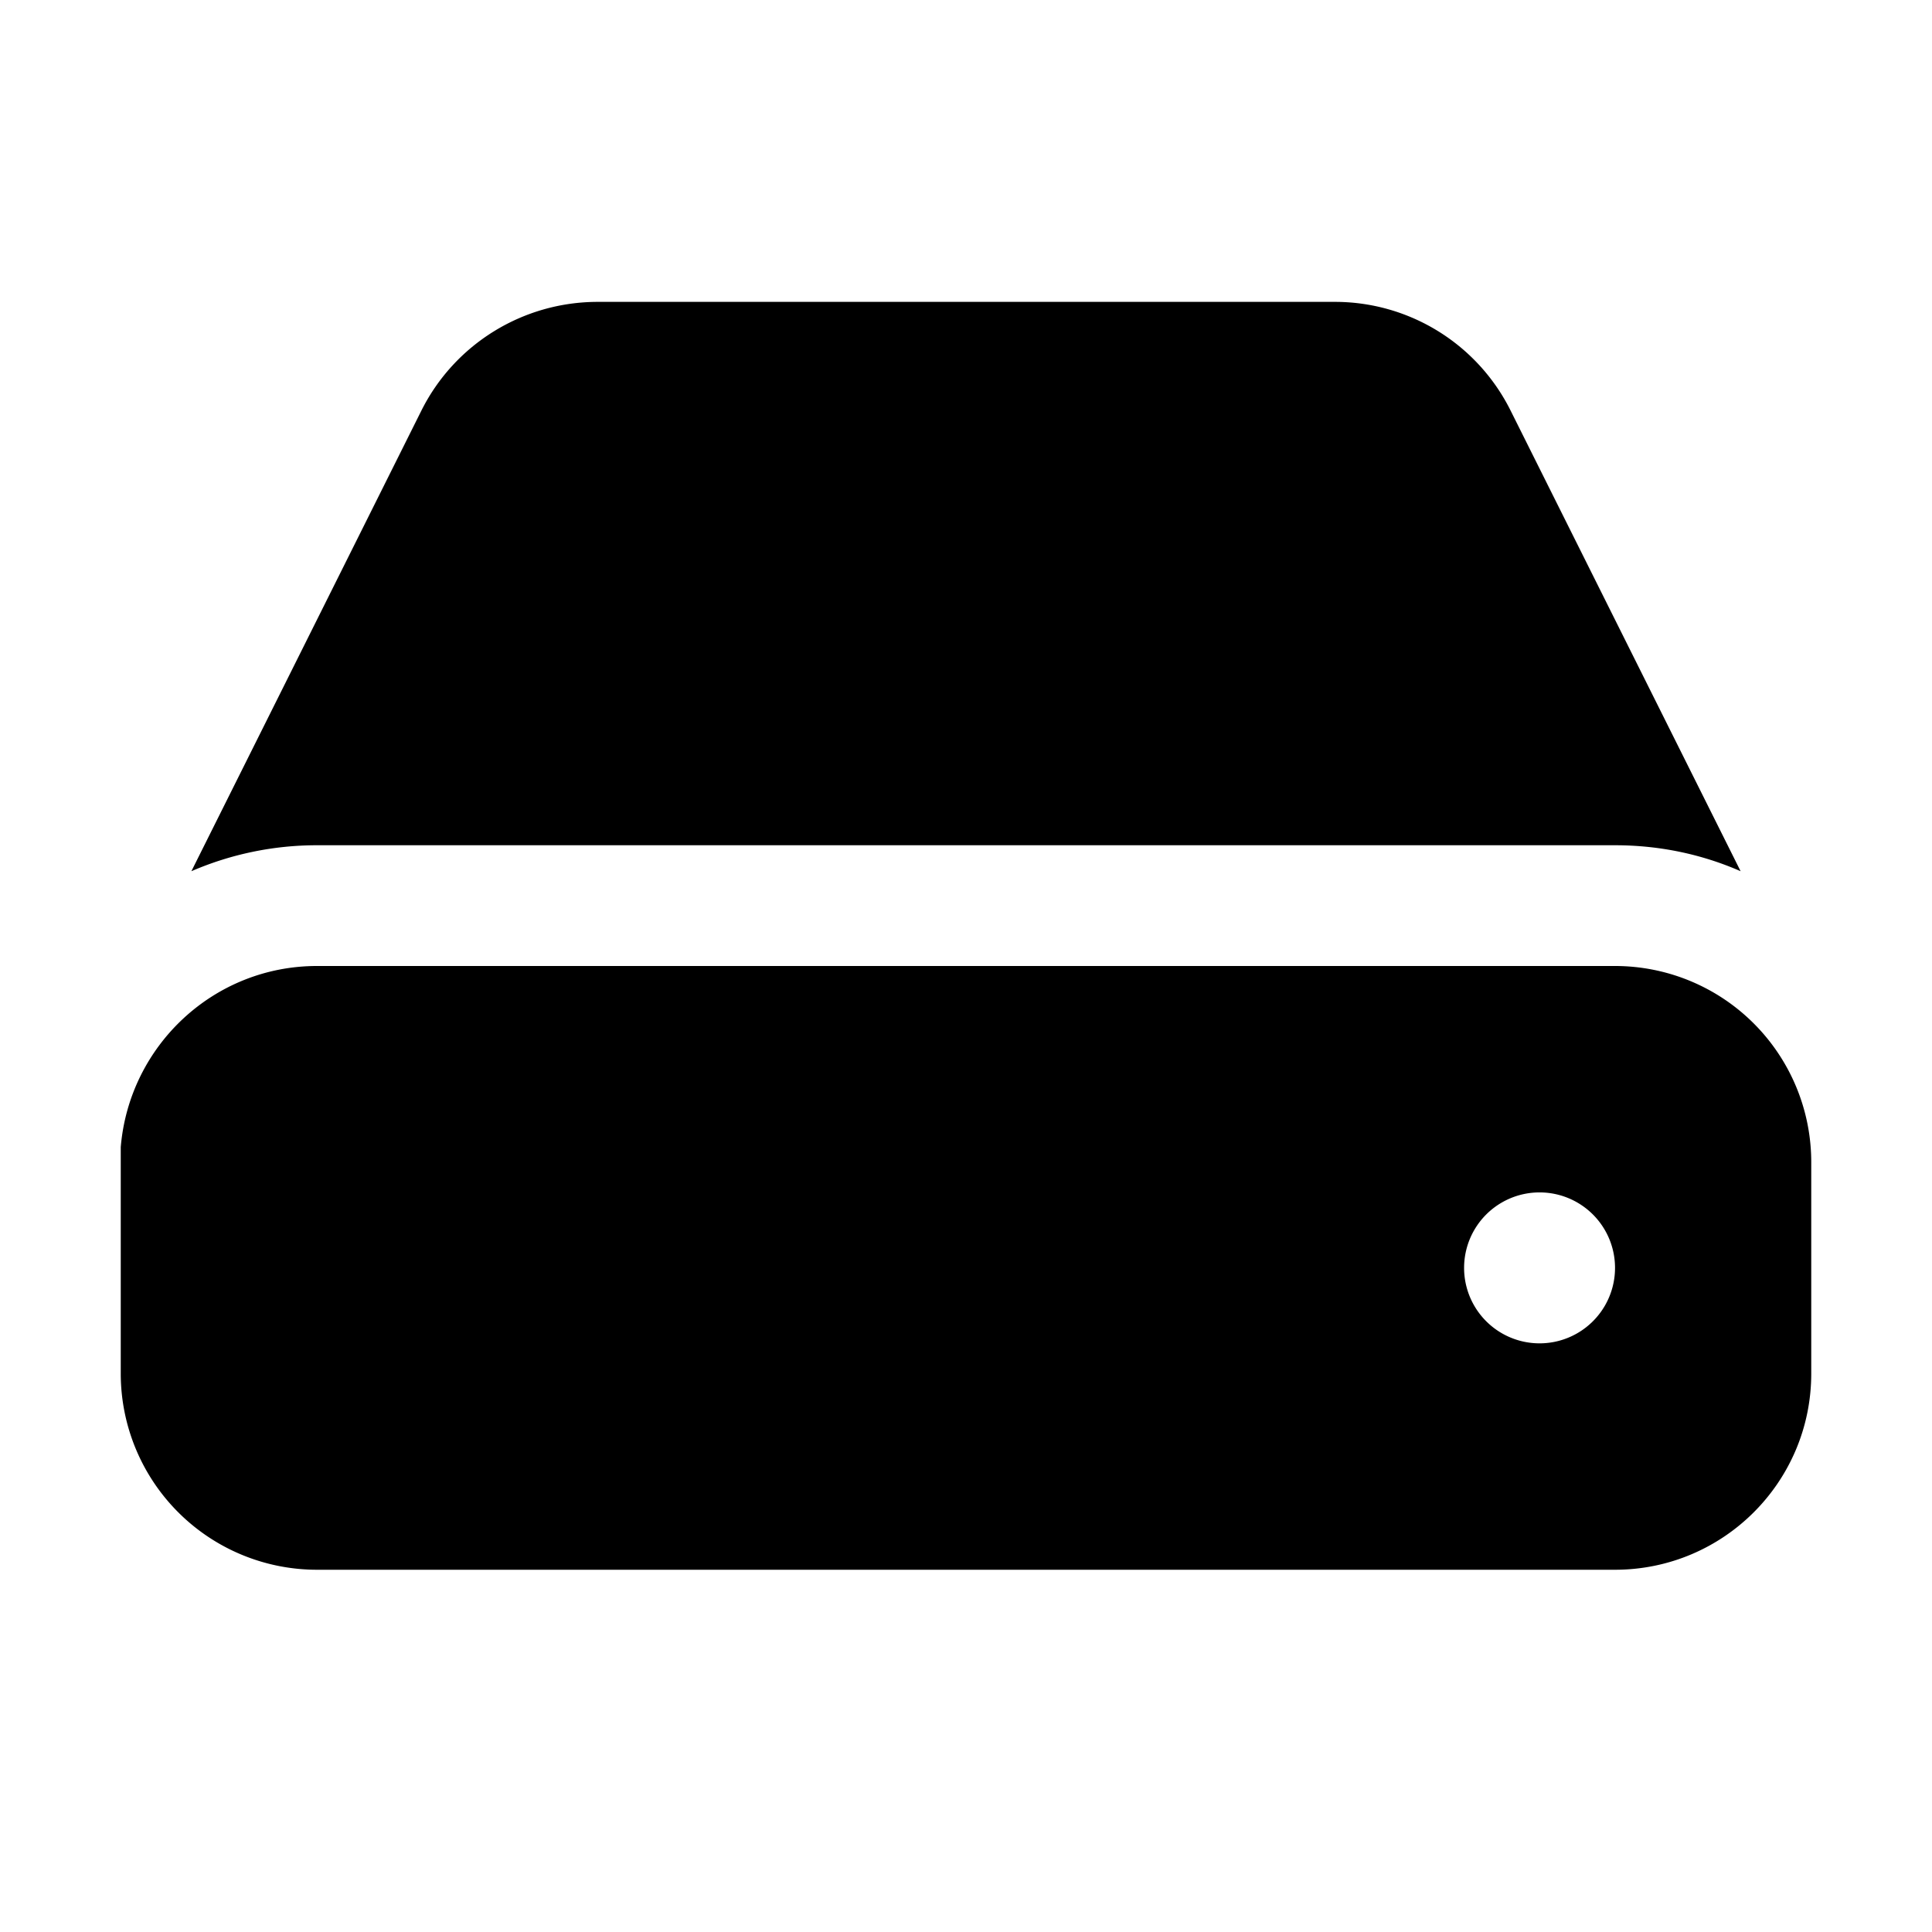
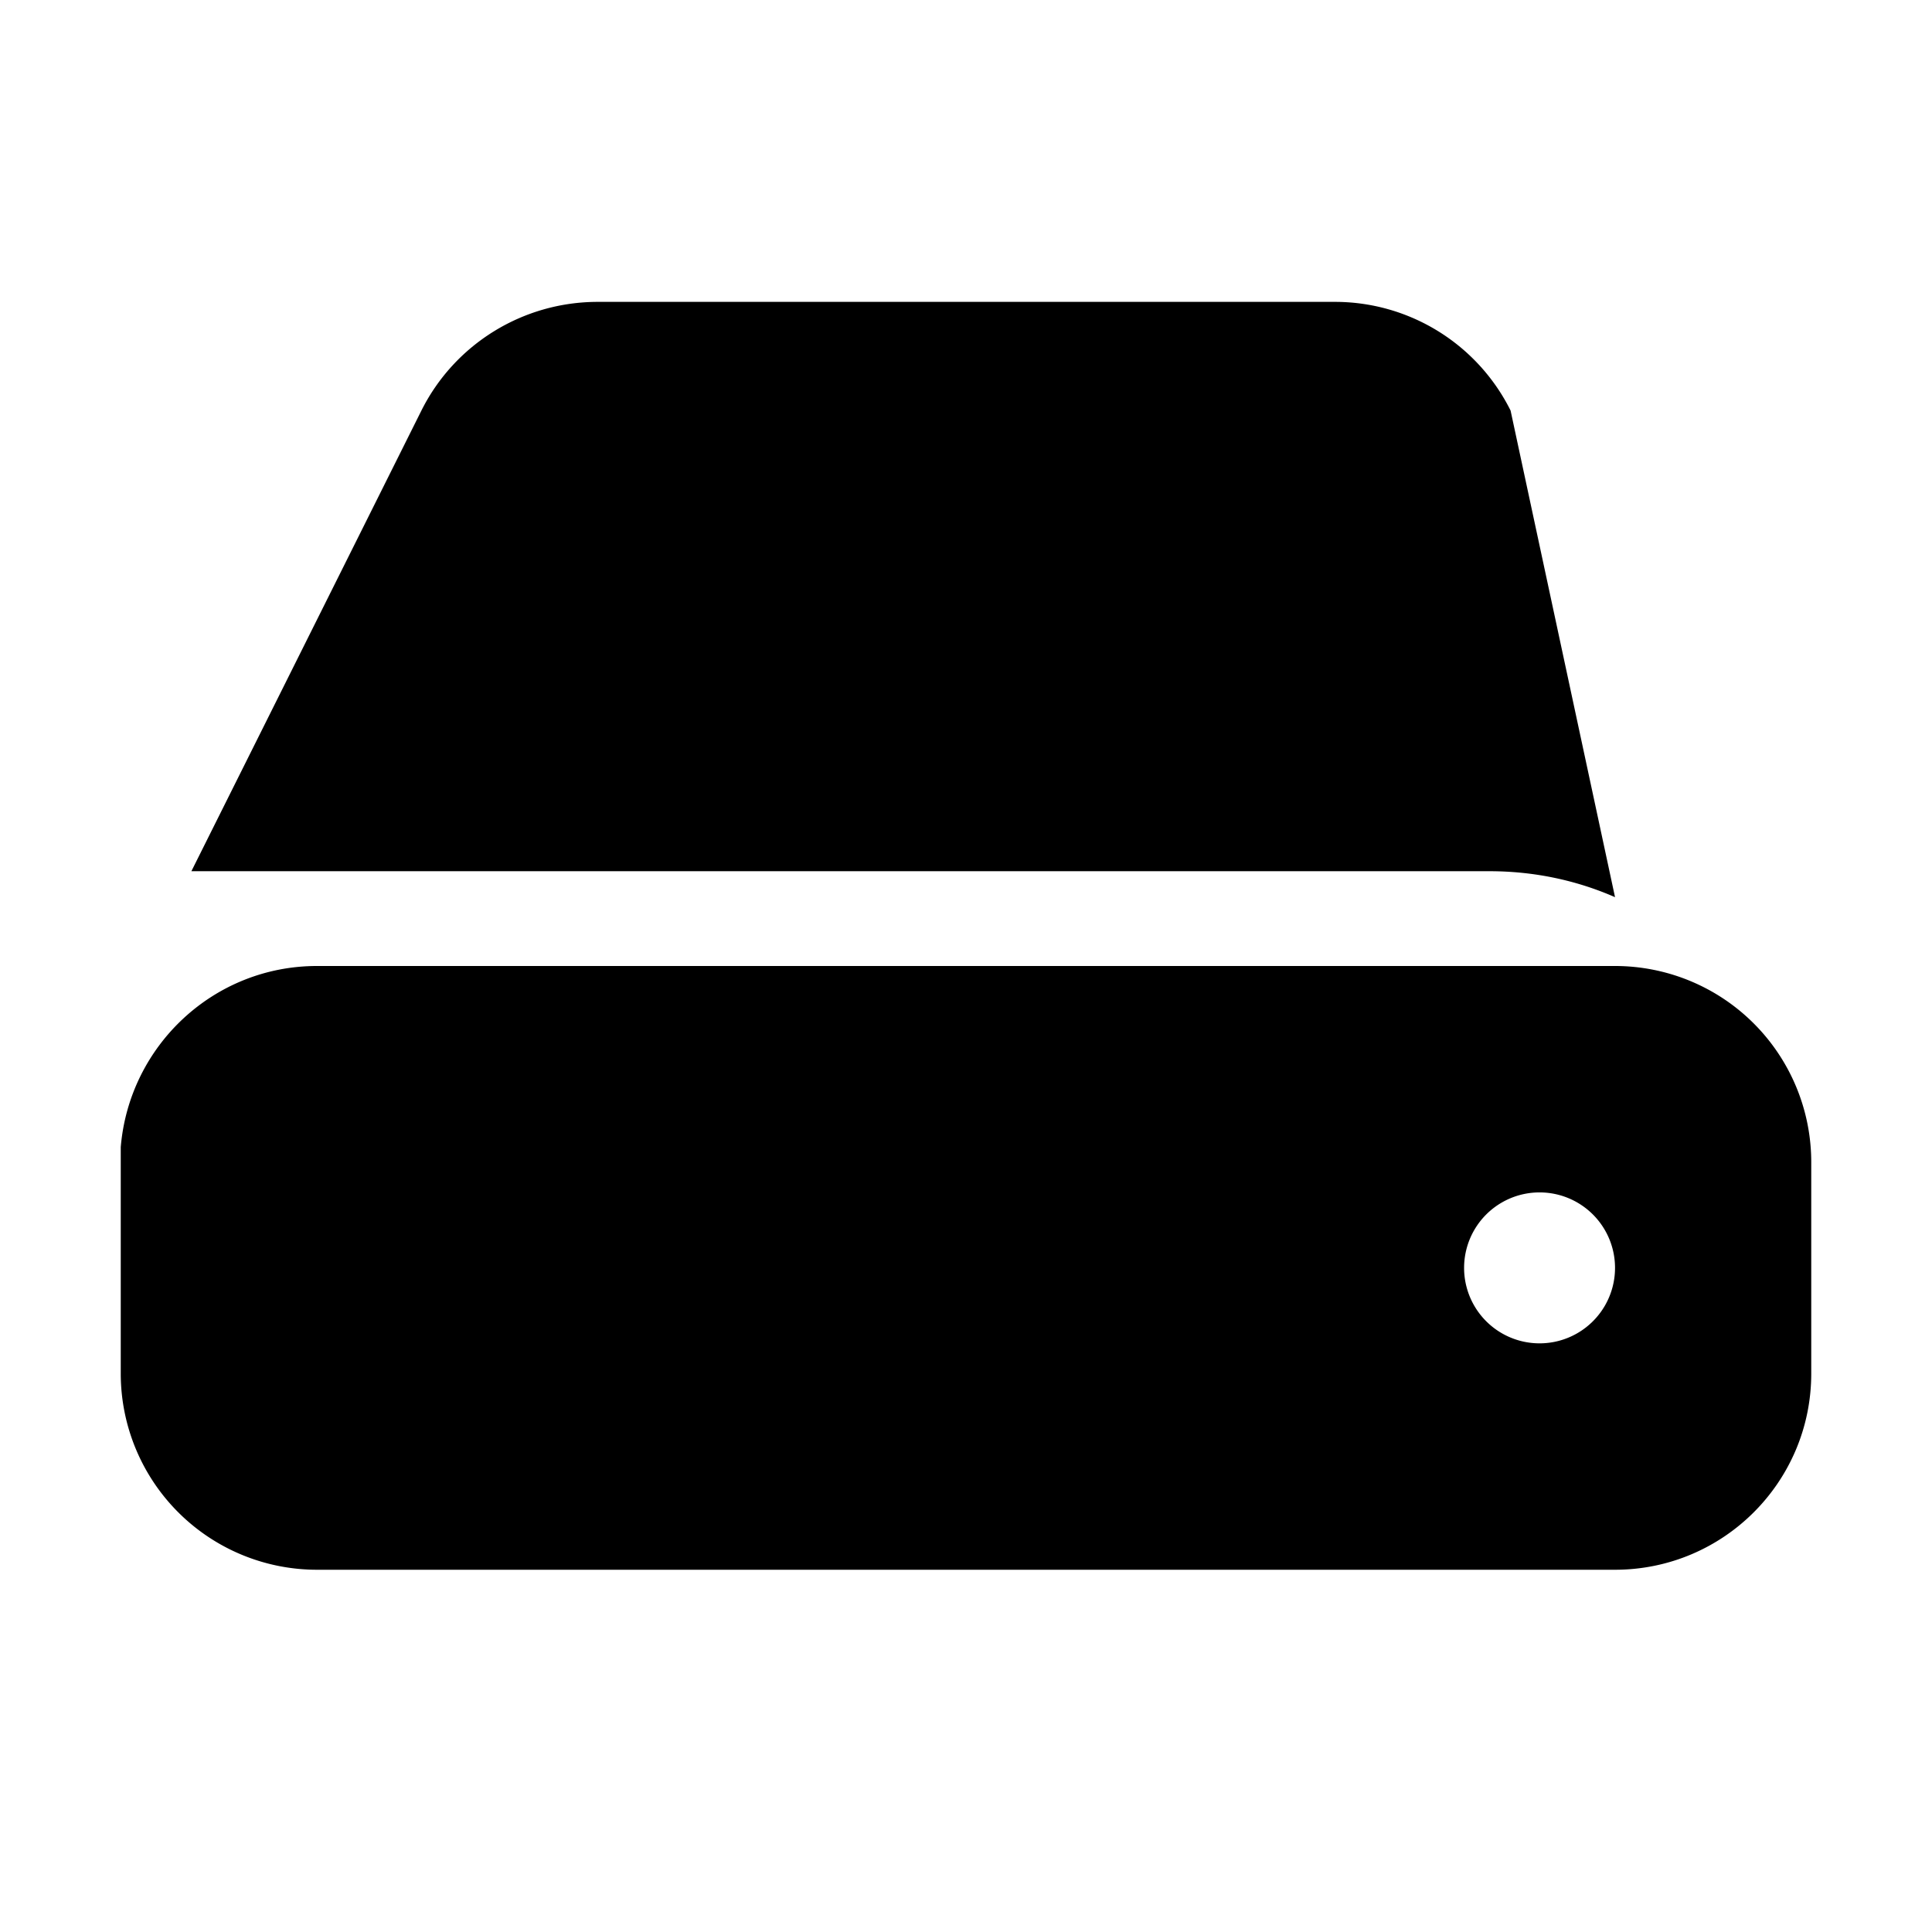
<svg xmlns="http://www.w3.org/2000/svg" width="32" height="32" viewBox="0 0 32 32">
-   <path d="M9.9 5c-1.24 0-2.37.7-2.92 1.8l-3.81 7.63A5.23 5.23 0 0 1 5.25 14h21.5c.74 0 1.44.15 2.08.43L25.02 6.8A3.25 3.25 0 0 0 22.1 5H9.89ZM2 19.25V19c.14-1.68 1.54-3 3.25-3h21.5A3.25 3.25 0 0 1 30 19.25v3.5c0 1.8-1.46 3.25-3.25 3.25H5.25A3.25 3.25 0 0 1 2 22.75v-3.5Zm23.5 3a1.25 1.25 0 1 0 0-2.5 1.25 1.25 0 0 0 0 2.5Z" />
+   <path d="M9.9 5c-1.24 0-2.37.7-2.92 1.8l-3.81 7.63h21.5c.74 0 1.44.15 2.08.43L25.02 6.8A3.25 3.25 0 0 0 22.1 5H9.89ZM2 19.25V19c.14-1.68 1.54-3 3.25-3h21.5A3.25 3.25 0 0 1 30 19.25v3.5c0 1.8-1.46 3.25-3.25 3.25H5.25A3.25 3.25 0 0 1 2 22.75v-3.5Zm23.5 3a1.25 1.25 0 1 0 0-2.5 1.25 1.25 0 0 0 0 2.5Z" />
</svg>